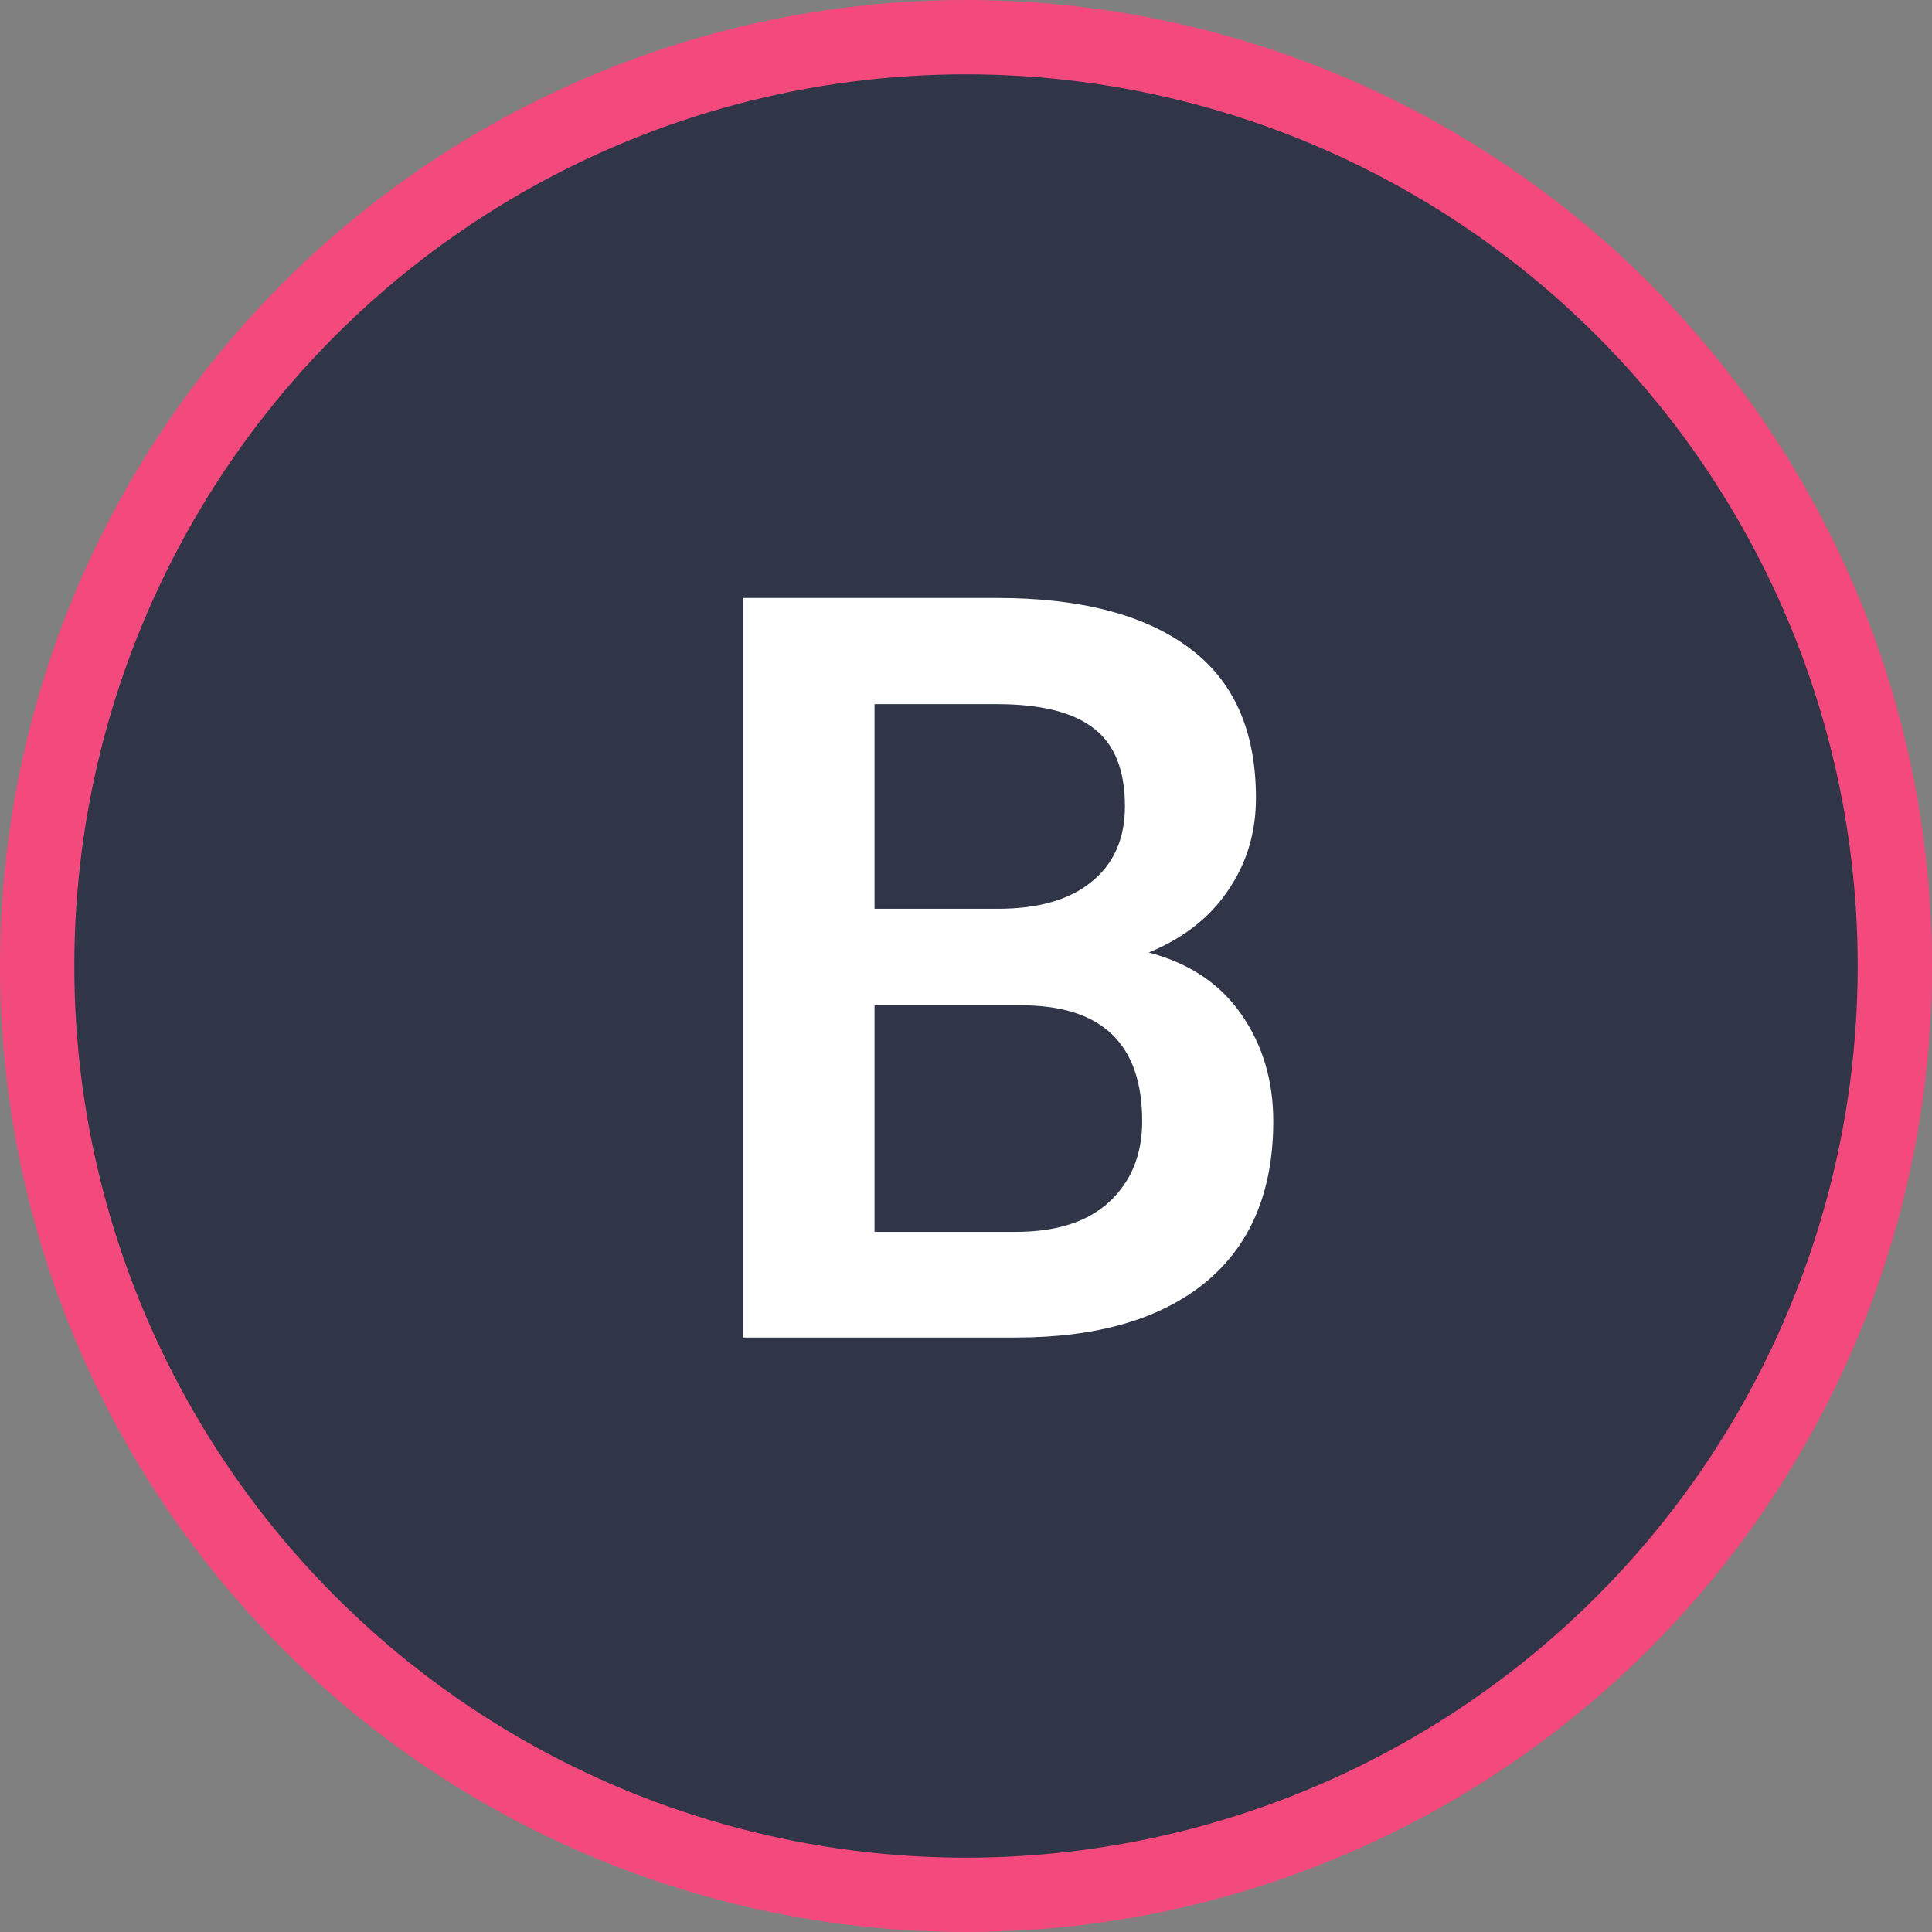
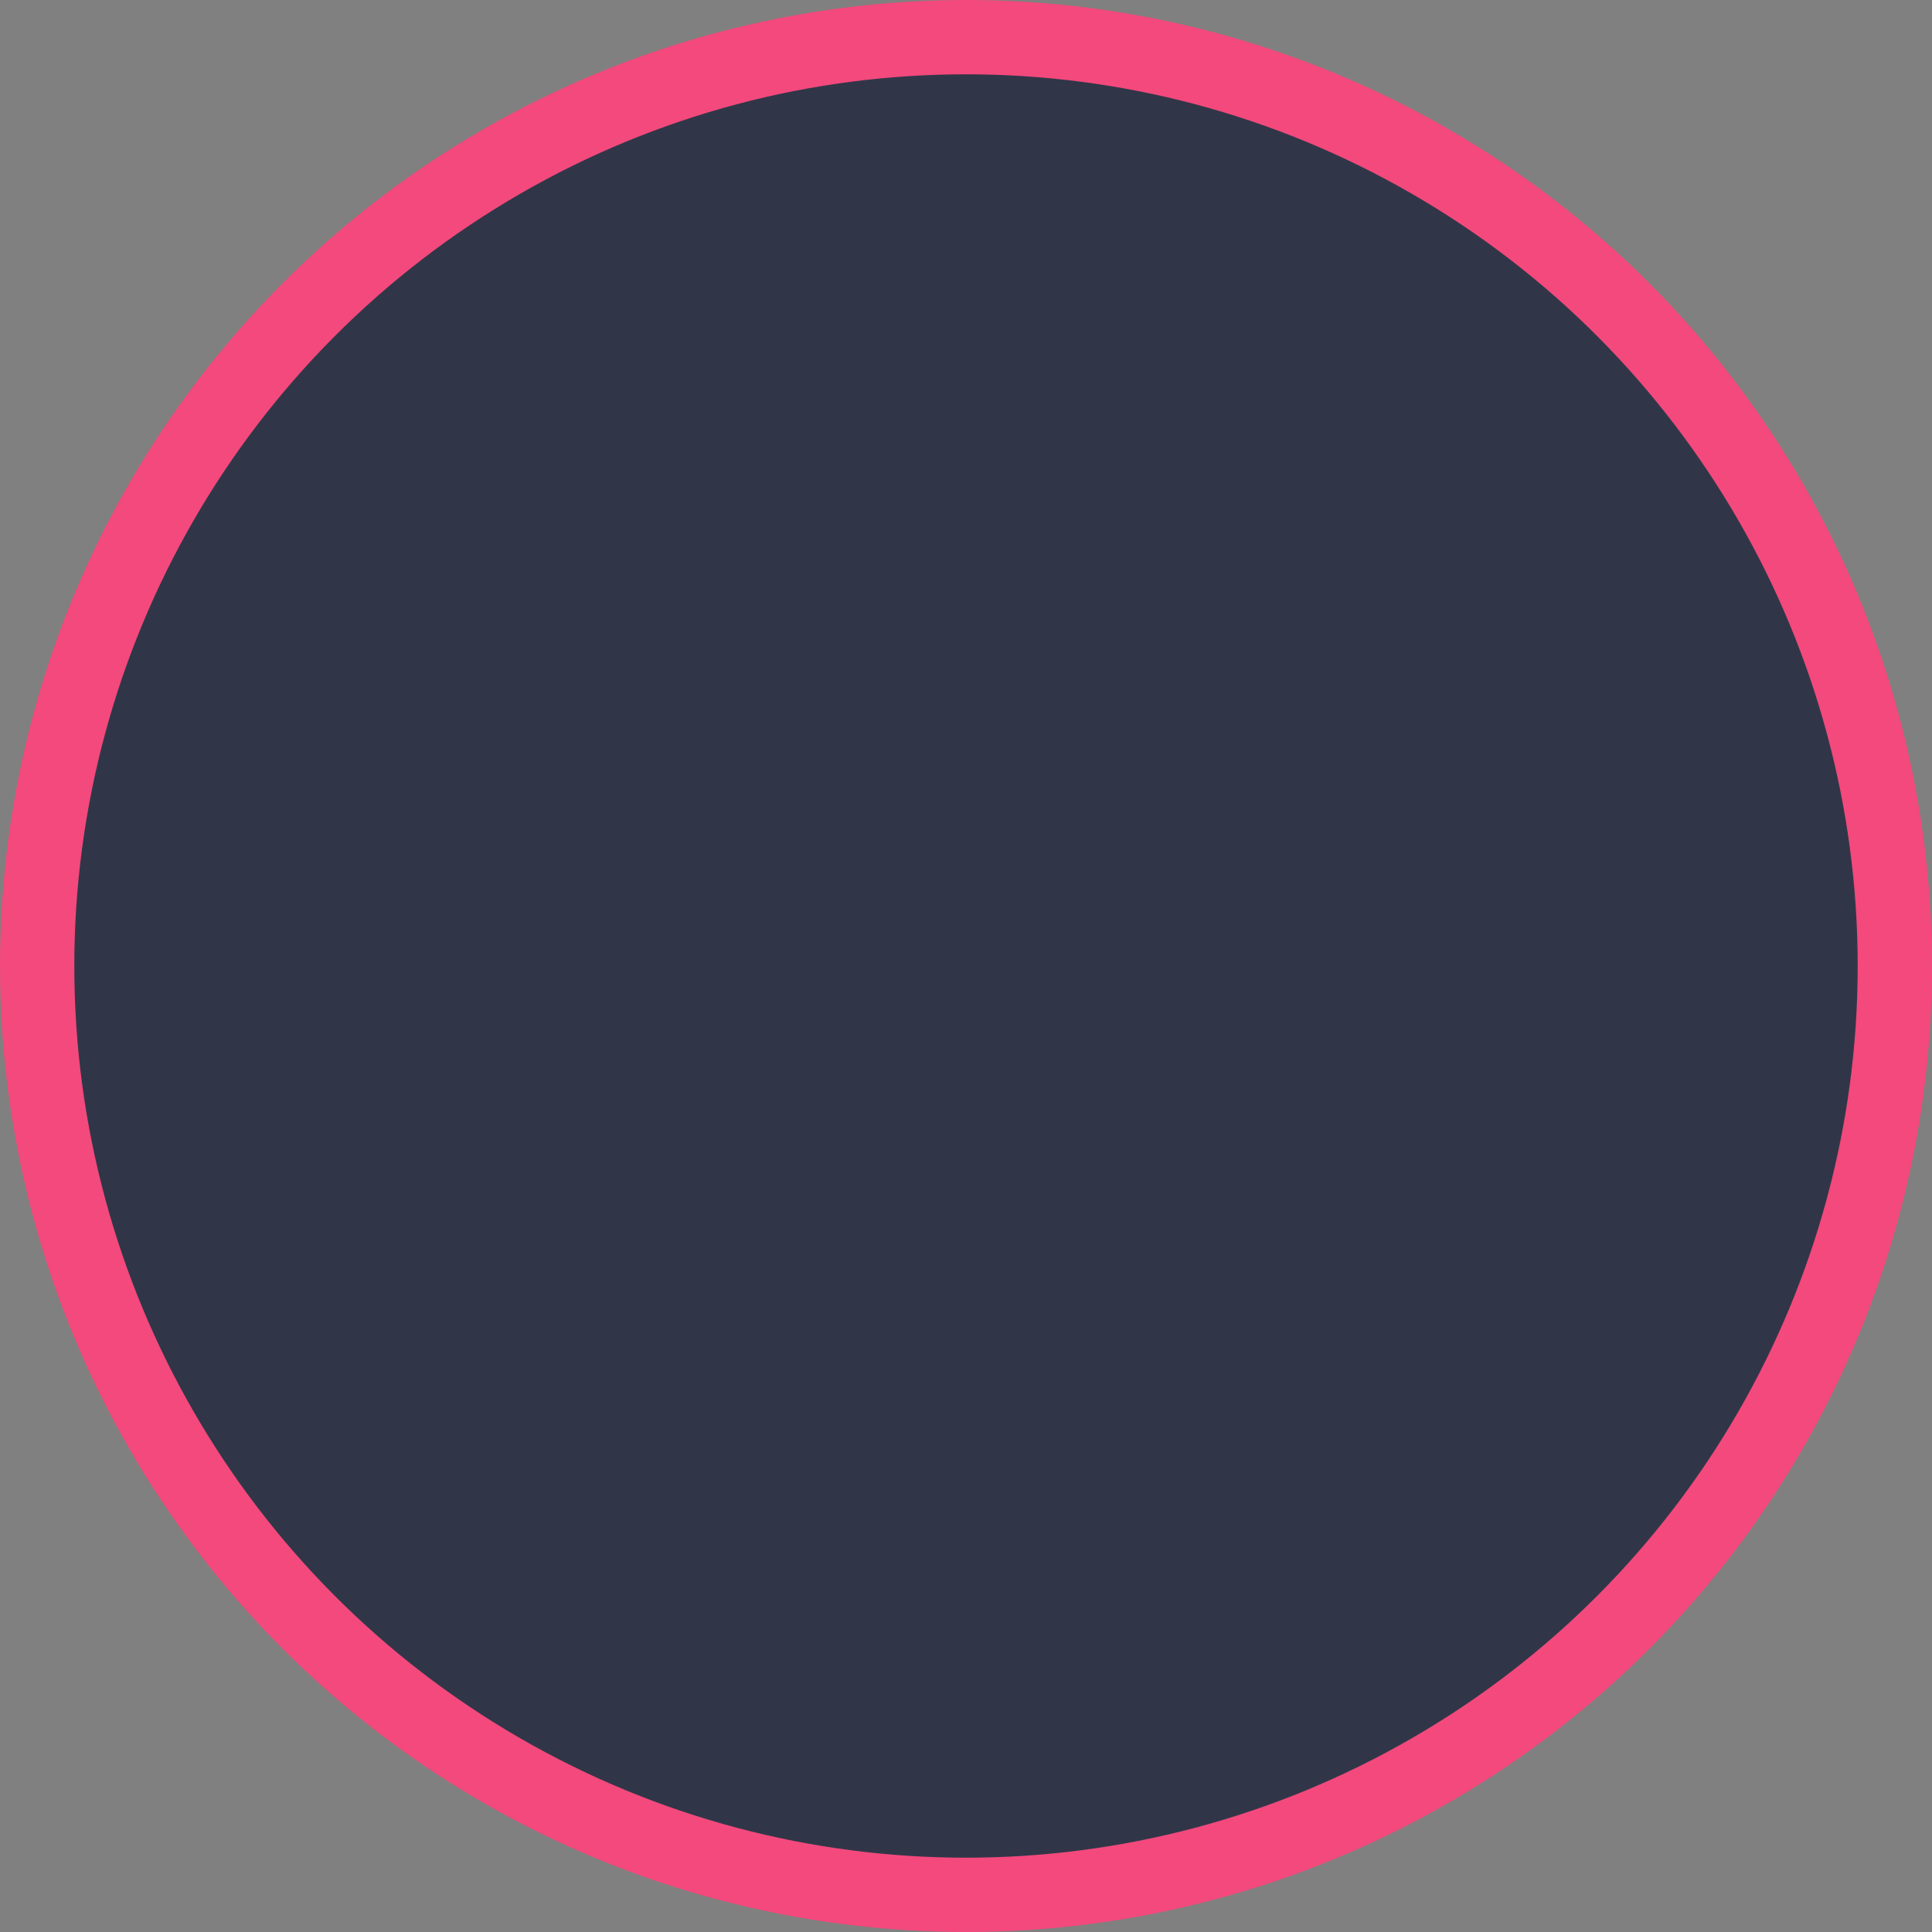
<svg xmlns="http://www.w3.org/2000/svg" width="26" height="26" viewBox="0 0 26 26" fill="none">
  <rect x="0" y="0" width="26" height="26" fill="#808080" stroke="none" />
  <circle cx="13" cy="13" r="12.5" fill="#303648" stroke="#F3497C" />
-   <path d="M15.46 12.818C16.011 12.964 16.428 13.245 16.711 13.659C16.994 14.069 17.135 14.546 17.135 15.088C17.135 16.031 16.832 16.754 16.226 17.255C15.62 17.752 14.767 18 13.669 18H10.668H9.998V8.047H13.416C14.537 8.047 15.398 8.27 16 8.717C16.602 9.159 16.902 9.833 16.902 10.74C16.902 11.205 16.777 11.62 16.526 11.984C16.28 12.349 15.925 12.627 15.46 12.818ZM11.769 9.476V12.23H13.43C13.972 12.23 14.391 12.11 14.688 11.868C14.988 11.627 15.139 11.287 15.139 10.85C15.139 10.367 15 10.018 14.722 9.804C14.444 9.585 14.008 9.476 13.416 9.476H11.769ZM13.669 16.578C14.216 16.578 14.635 16.444 14.927 16.175C15.223 15.901 15.371 15.539 15.371 15.088C15.371 14.049 14.829 13.529 13.744 13.529H11.769V16.578H13.669Z" fill="white" />
</svg>